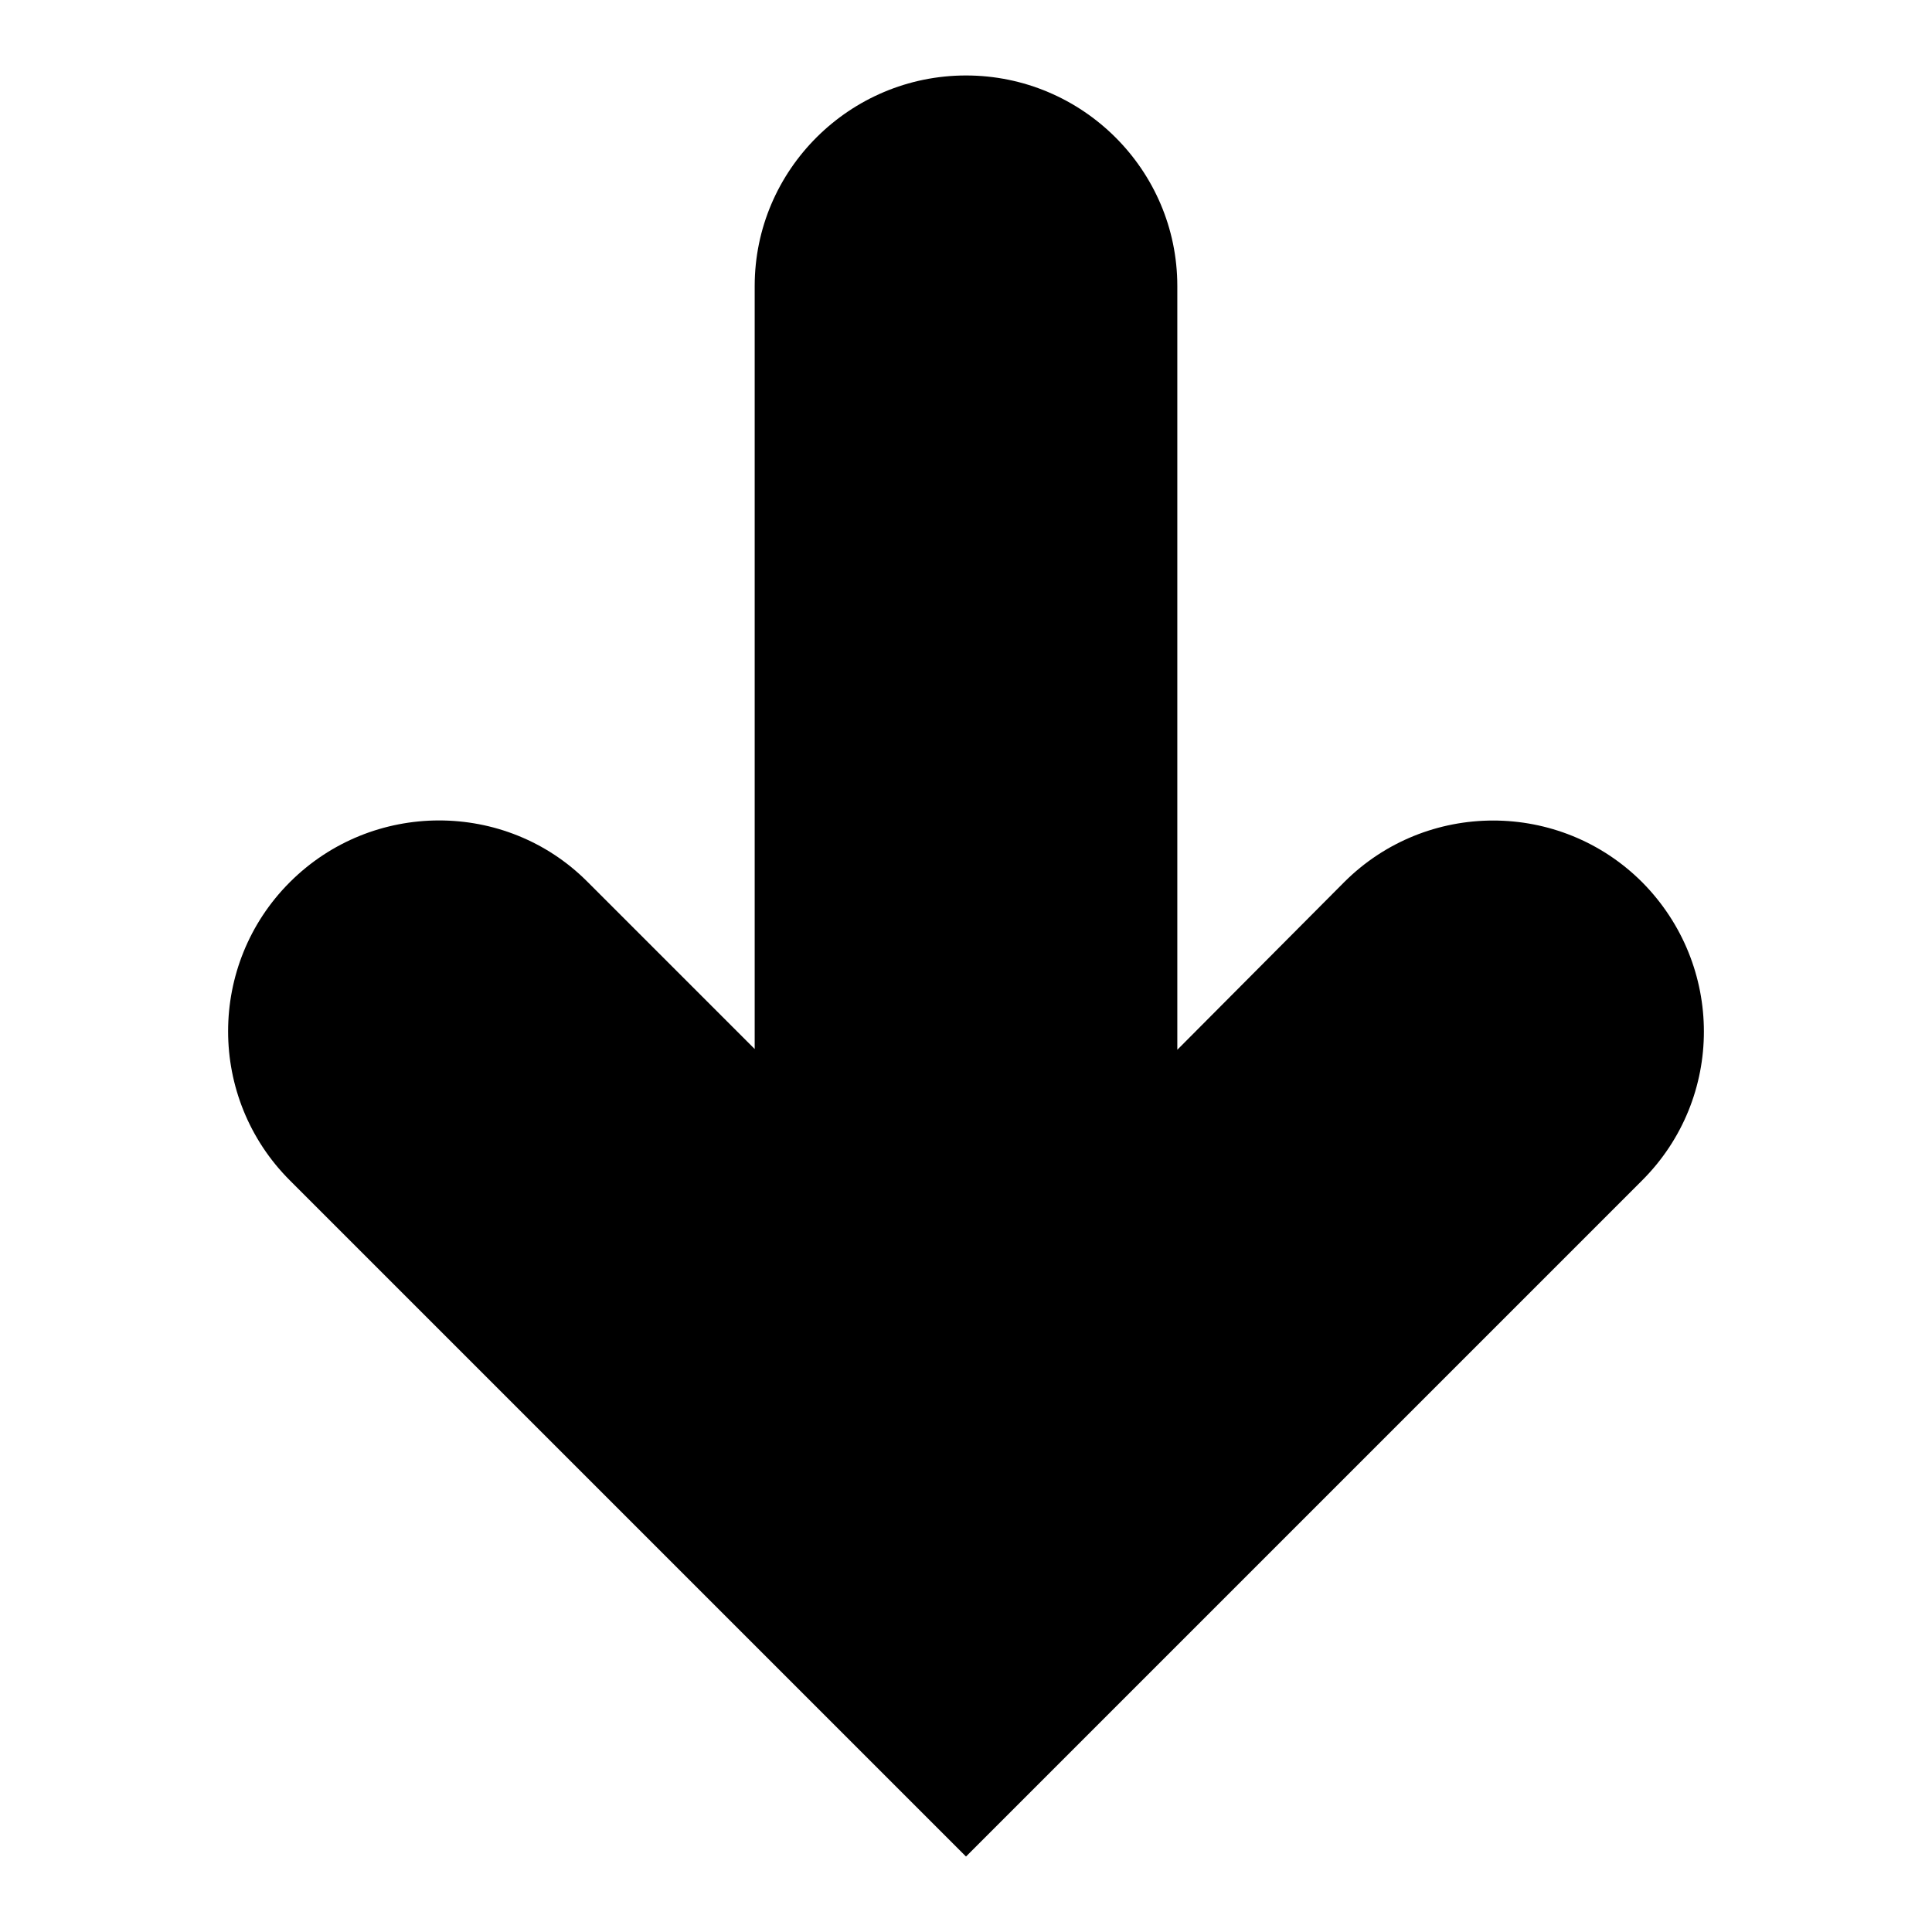
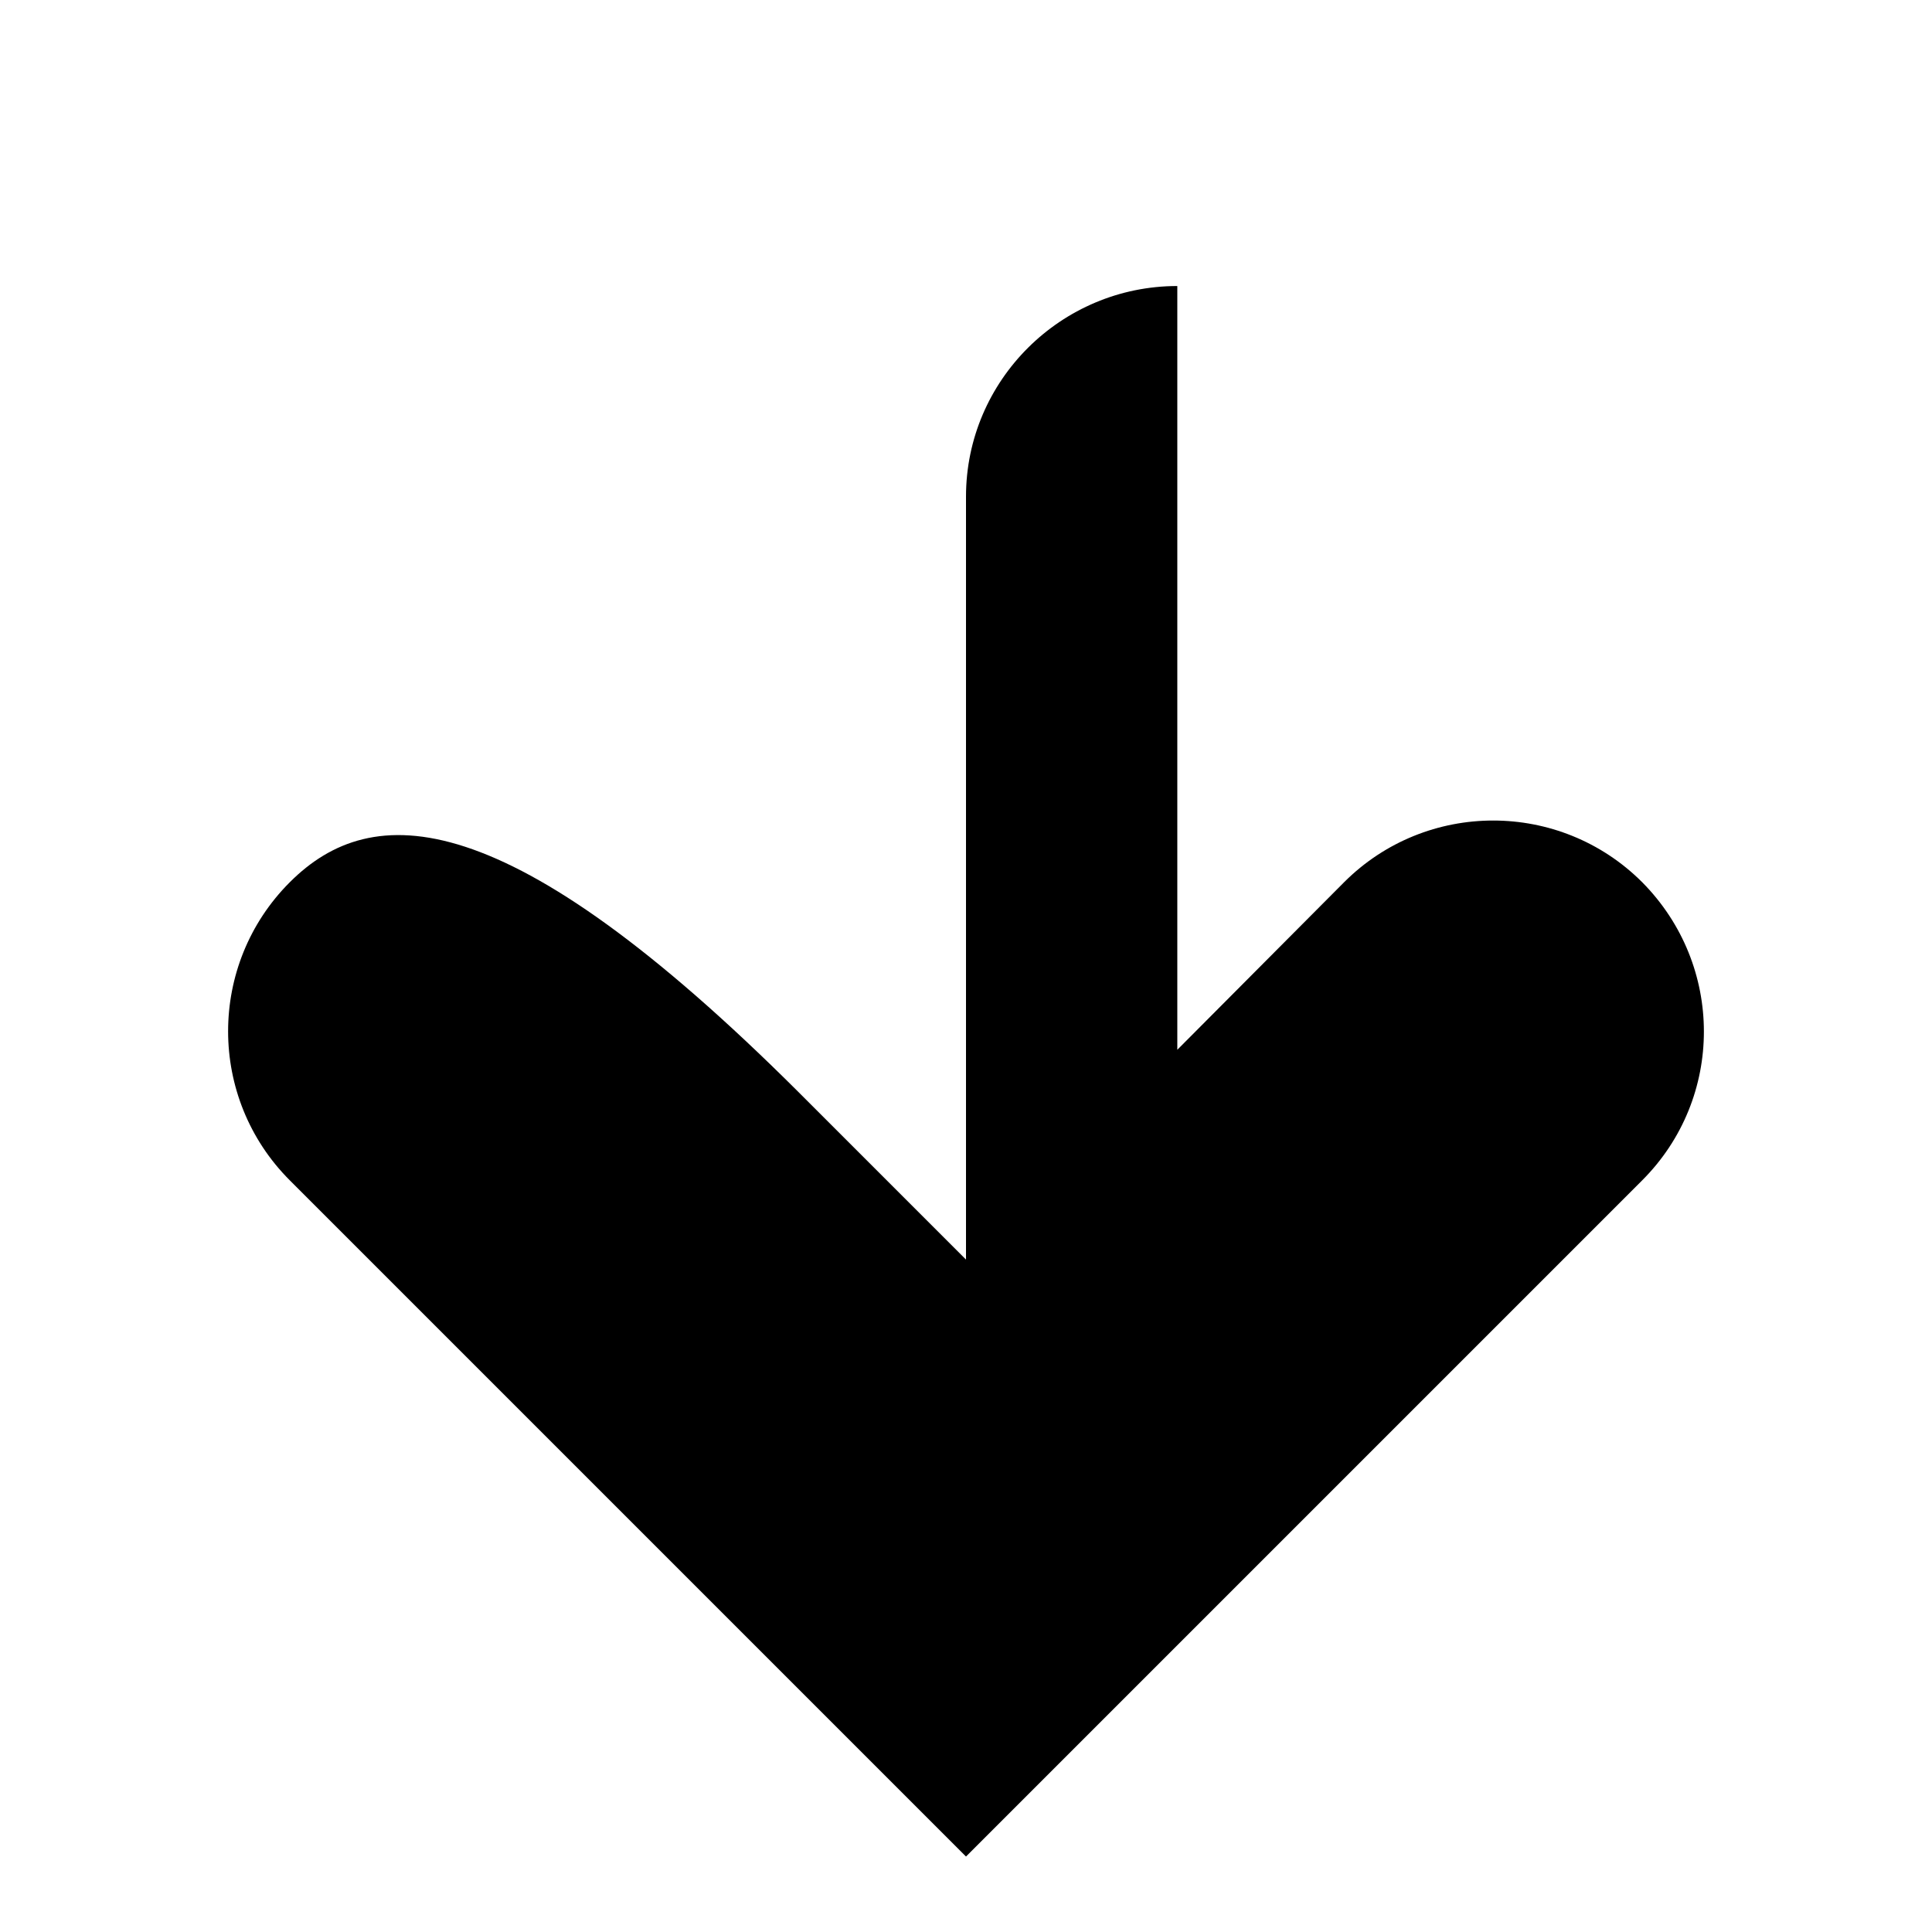
<svg xmlns="http://www.w3.org/2000/svg" version="1.1" x="0px" y="0px" viewBox="0 0 256 256" enable-background="new 0 0 256 256" xml:space="preserve">
  <g>
    <g>
-       <path fill="#000000" d="M217.6,116.9c-10.9-10.9-28.6-10.9-39.5,0L156,139.1V37.9C156,22.5,143.4,10,128,10c-15.4,0-28,12.5-28,27.9v101.1l-22.2-22.2C67,106,49.3,106,38.4,116.9s-10.9,28.6,0,39.5L128,246l89.6-89.6C228.5,145.5,228.5,127.9,217.6,116.9L217.6,116.9z" />
+       <path fill="#000000" d="M217.6,116.9c-10.9-10.9-28.6-10.9-39.5,0L156,139.1V37.9c-15.4,0-28,12.5-28,27.9v101.1l-22.2-22.2C67,106,49.3,106,38.4,116.9s-10.9,28.6,0,39.5L128,246l89.6-89.6C228.5,145.5,228.5,127.9,217.6,116.9L217.6,116.9z" />
    </g>
  </g>
</svg>